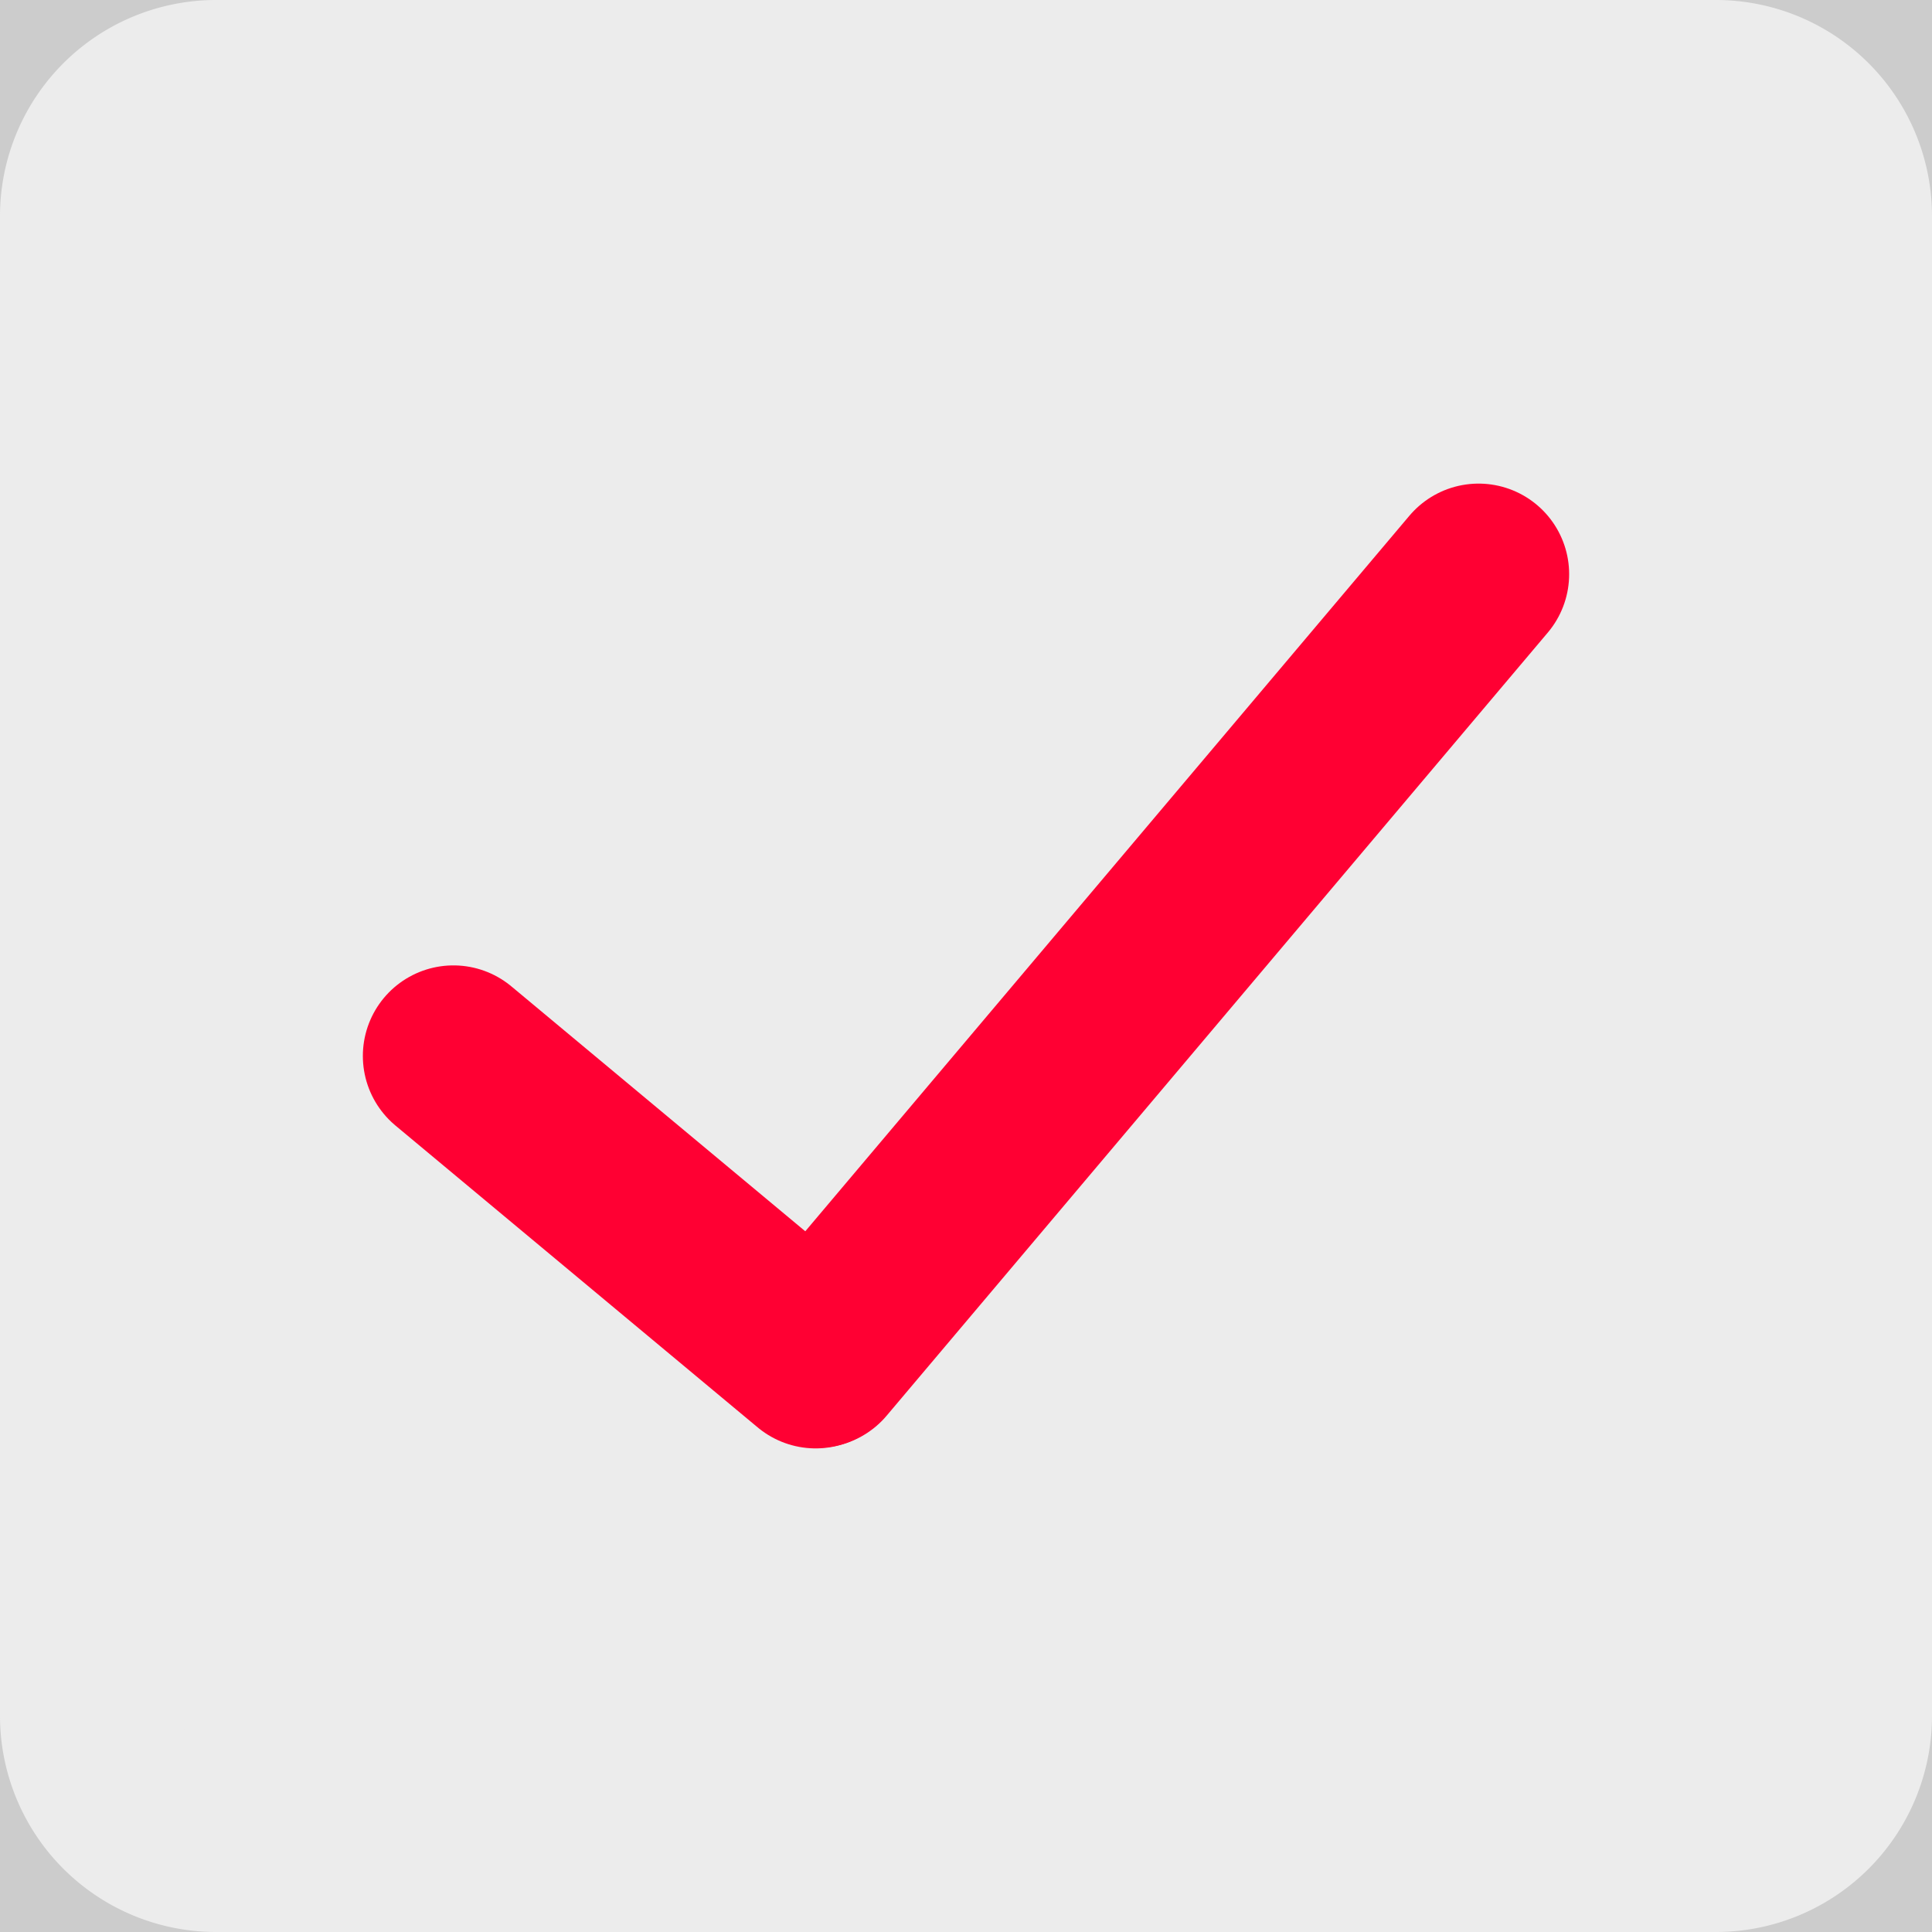
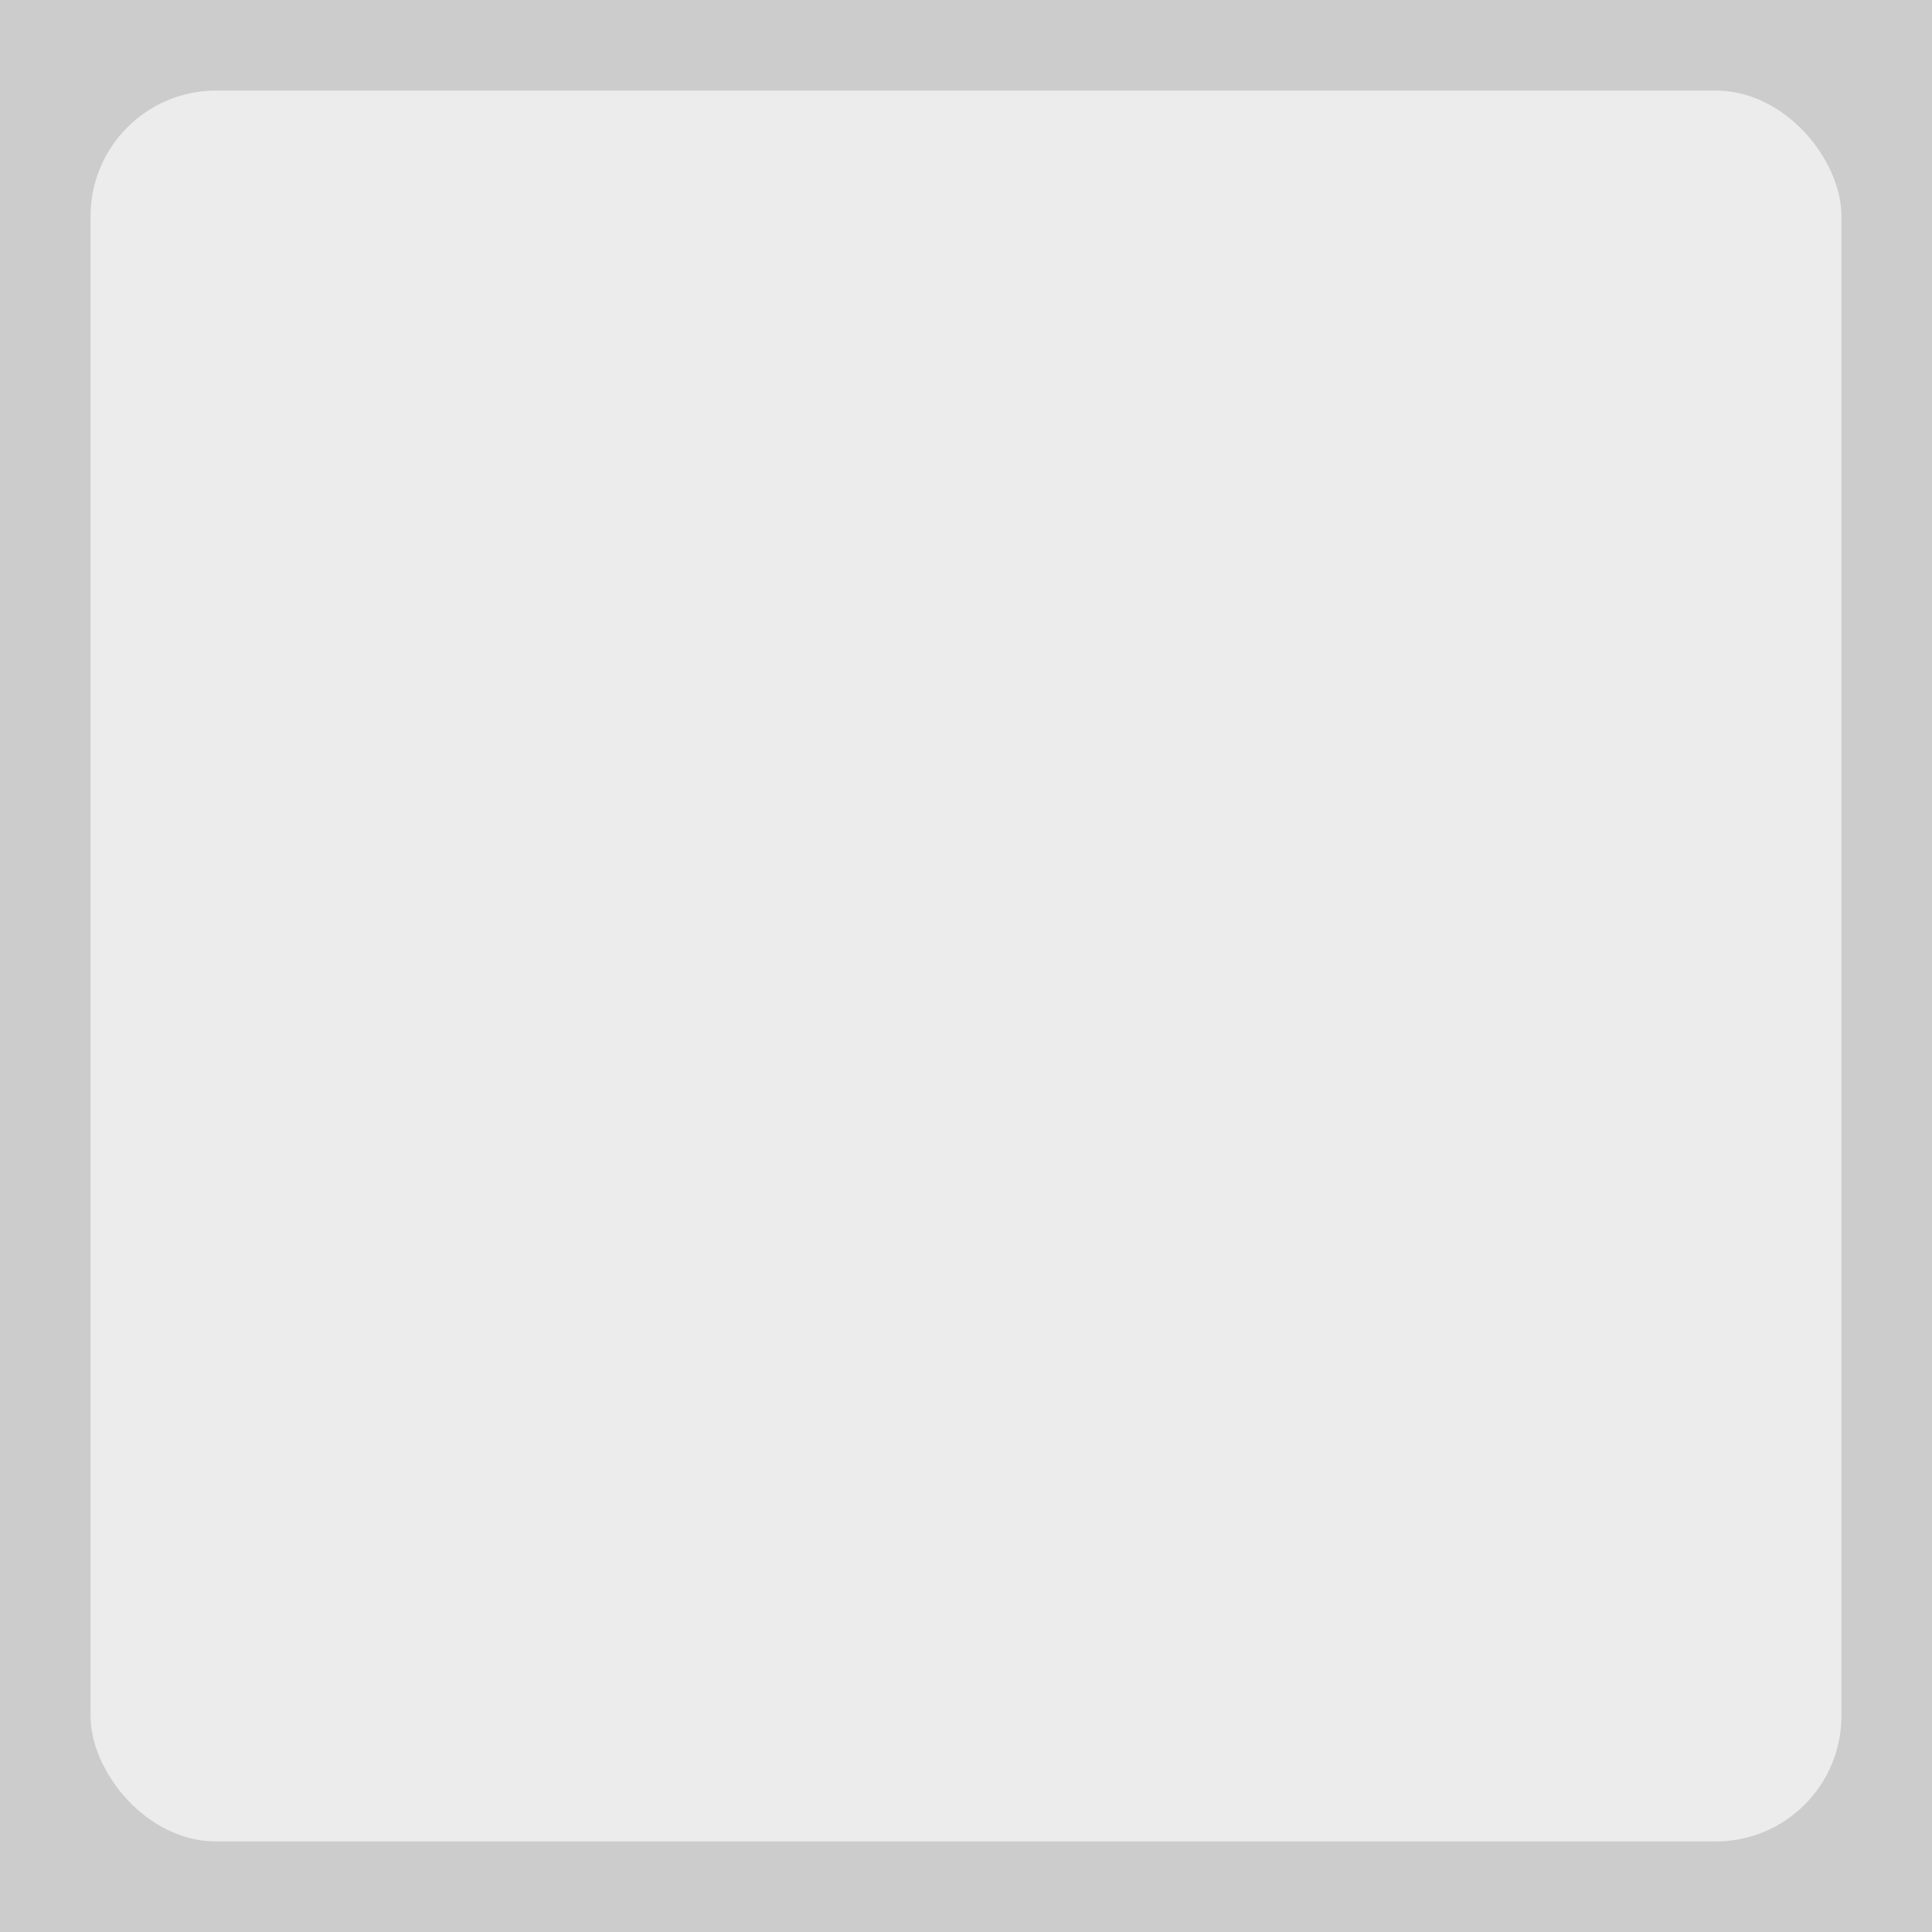
<svg xmlns="http://www.w3.org/2000/svg" id="Calque_1" data-name="Calque 1" viewBox="0 0 32 32">
-   <rect width="100%" height="100%" fill="#cccccc" />
  <rect width="100%" height="100%" fill="#cccccc" />
  <defs>
    <style>.cls-1{fill:#ececec;}.cls-2{fill:none;stroke:#f03;stroke-linecap:round;stroke-miterlimit:10;stroke-width:3px;}</style>
  </defs>
  <title>CheckSelectedPlan de travail 1</title>
  <rect class="cls-1" x="1.5" y="1.5" width="29" height="29" rx="2.08" />
-   <path class="cls-1" d="M28.42,3a.58.58,0,0,1,.58.58V28.42a.58.58,0,0,1-.58.58H3.58A.58.58,0,0,1,3,28.42V3.58A.58.58,0,0,1,3.58,3H28.42m0-3H3.58A3.58,3.58,0,0,0,0,3.58V28.42A3.58,3.58,0,0,0,3.58,32H28.42A3.58,3.58,0,0,0,32,28.42V3.58A3.58,3.58,0,0,0,28.42,0Z" />
-   <line class="cls-2" x1="7.51" y1="17.49" x2="13.51" y2="22.49" />
-   <line class="cls-2" x1="13.54" y1="22.48" x2="24.49" y2="9.51" />
</svg>